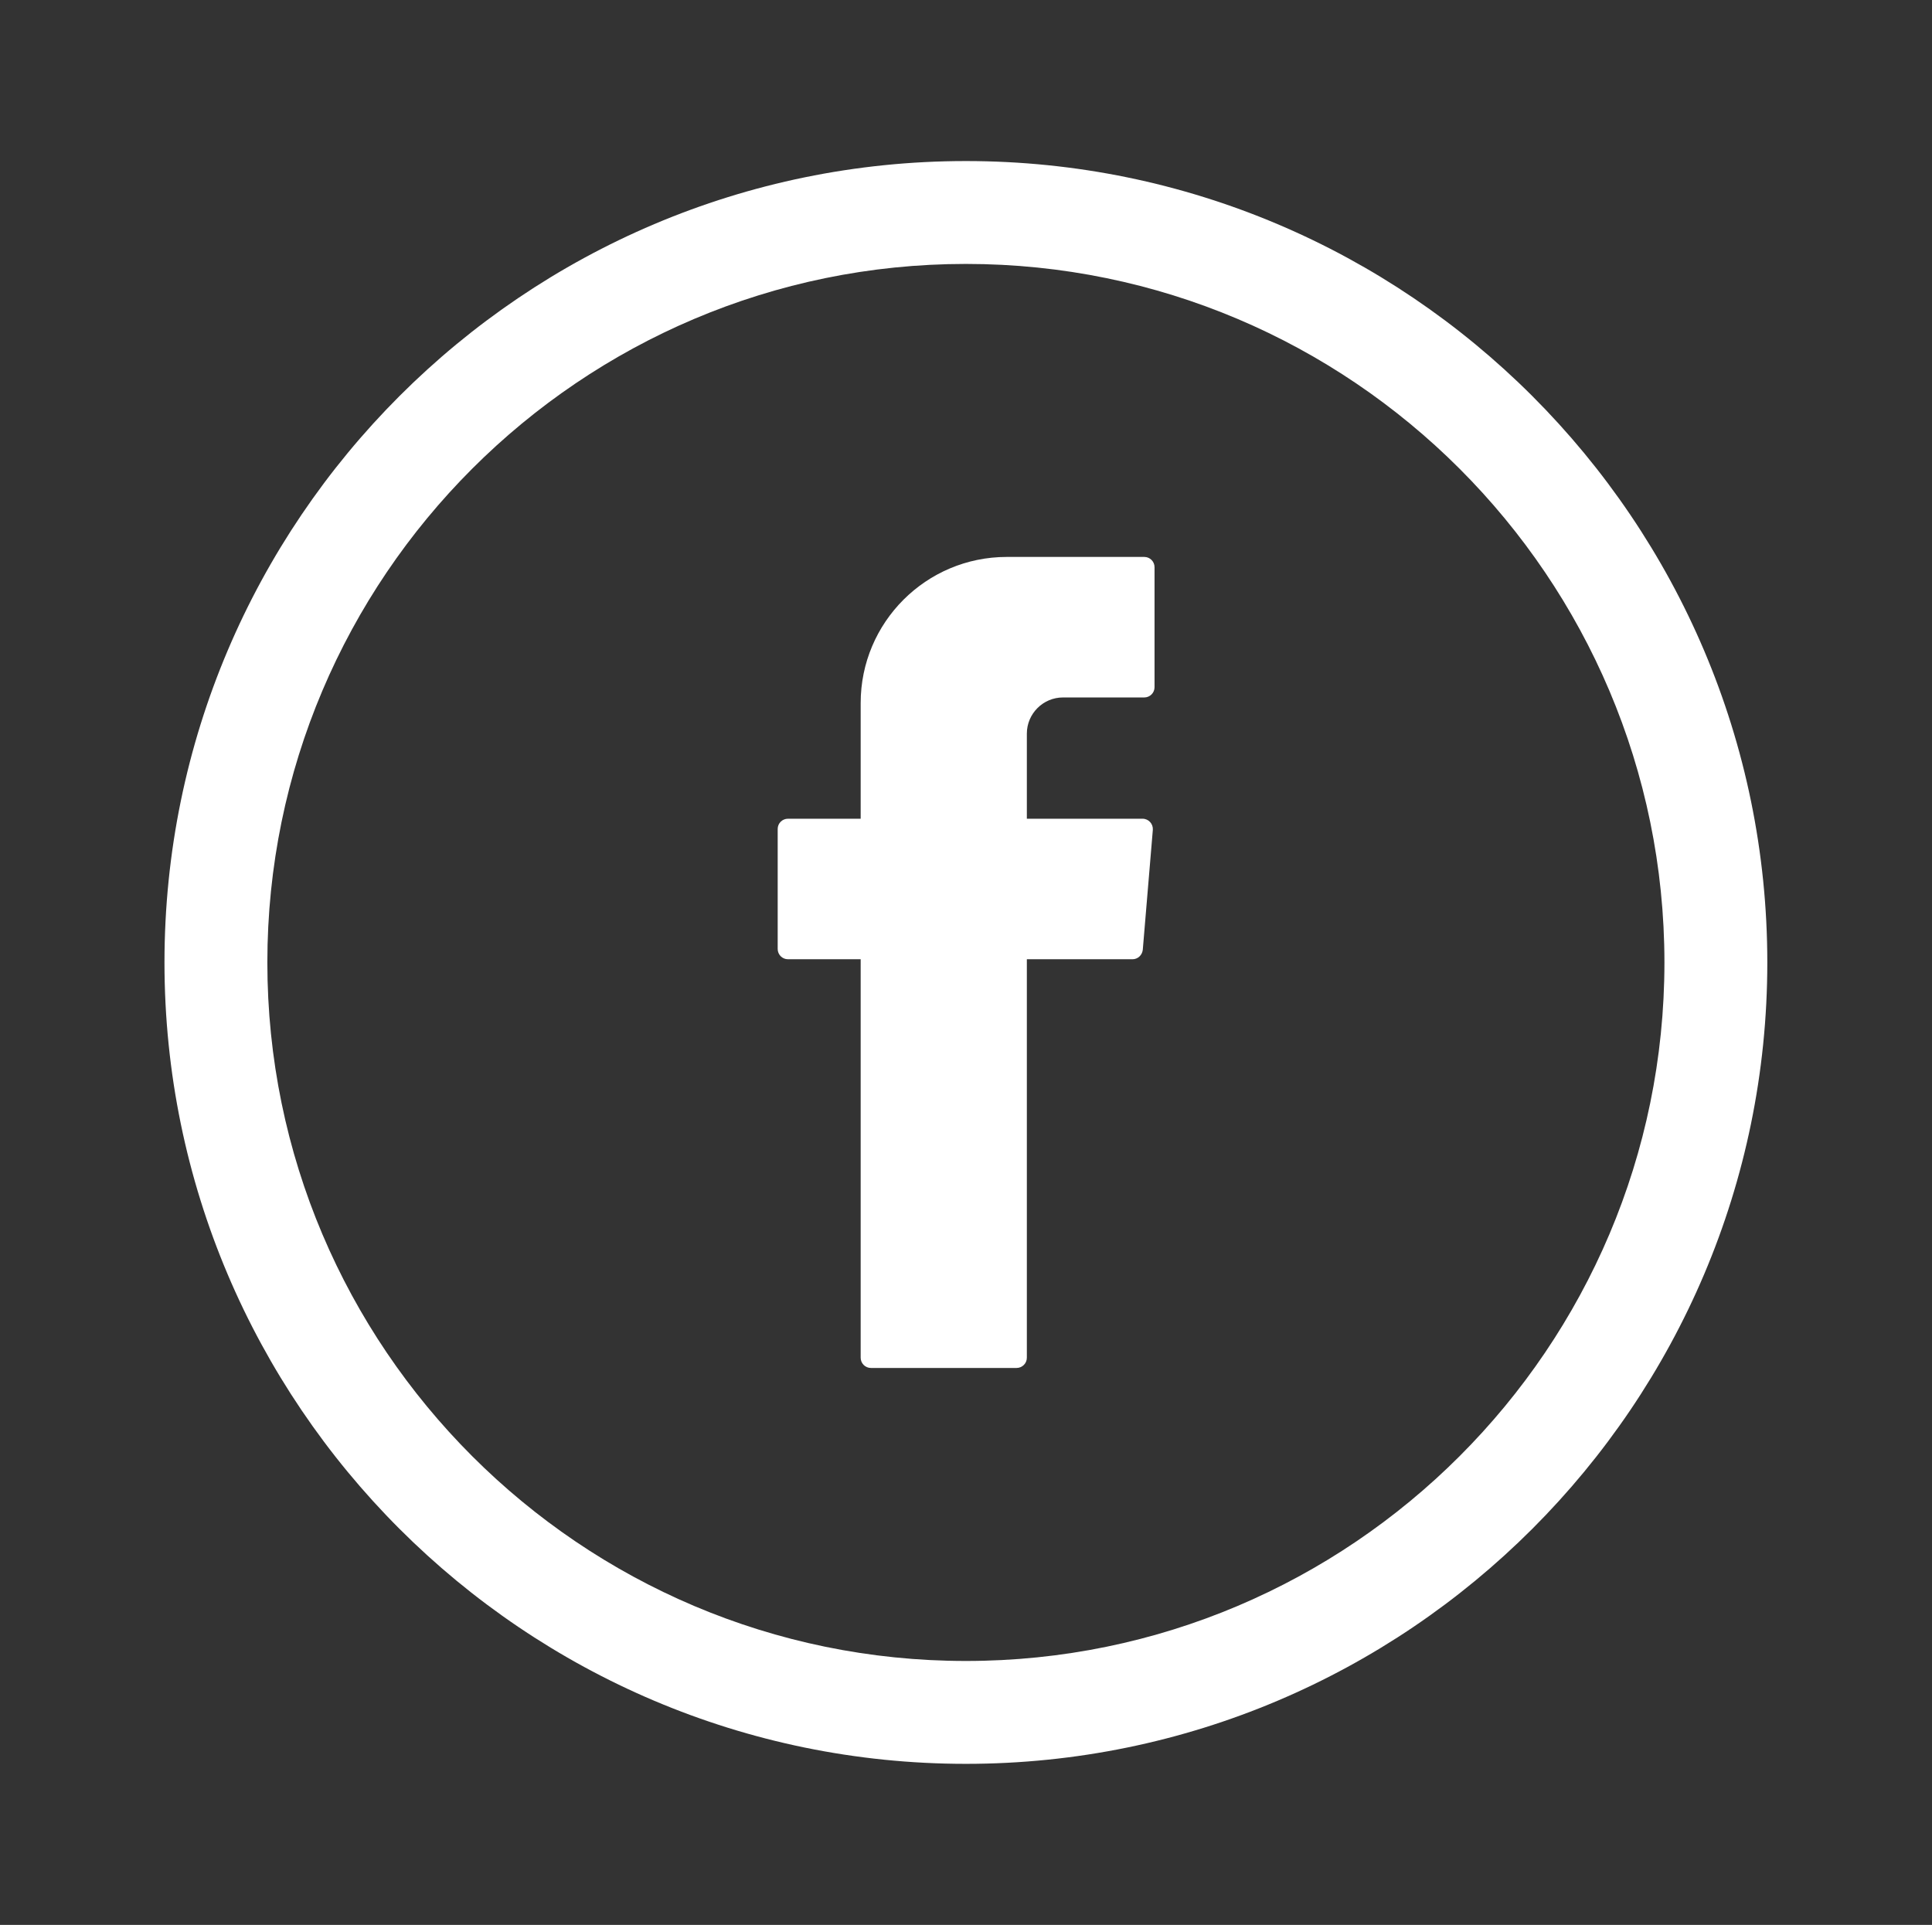
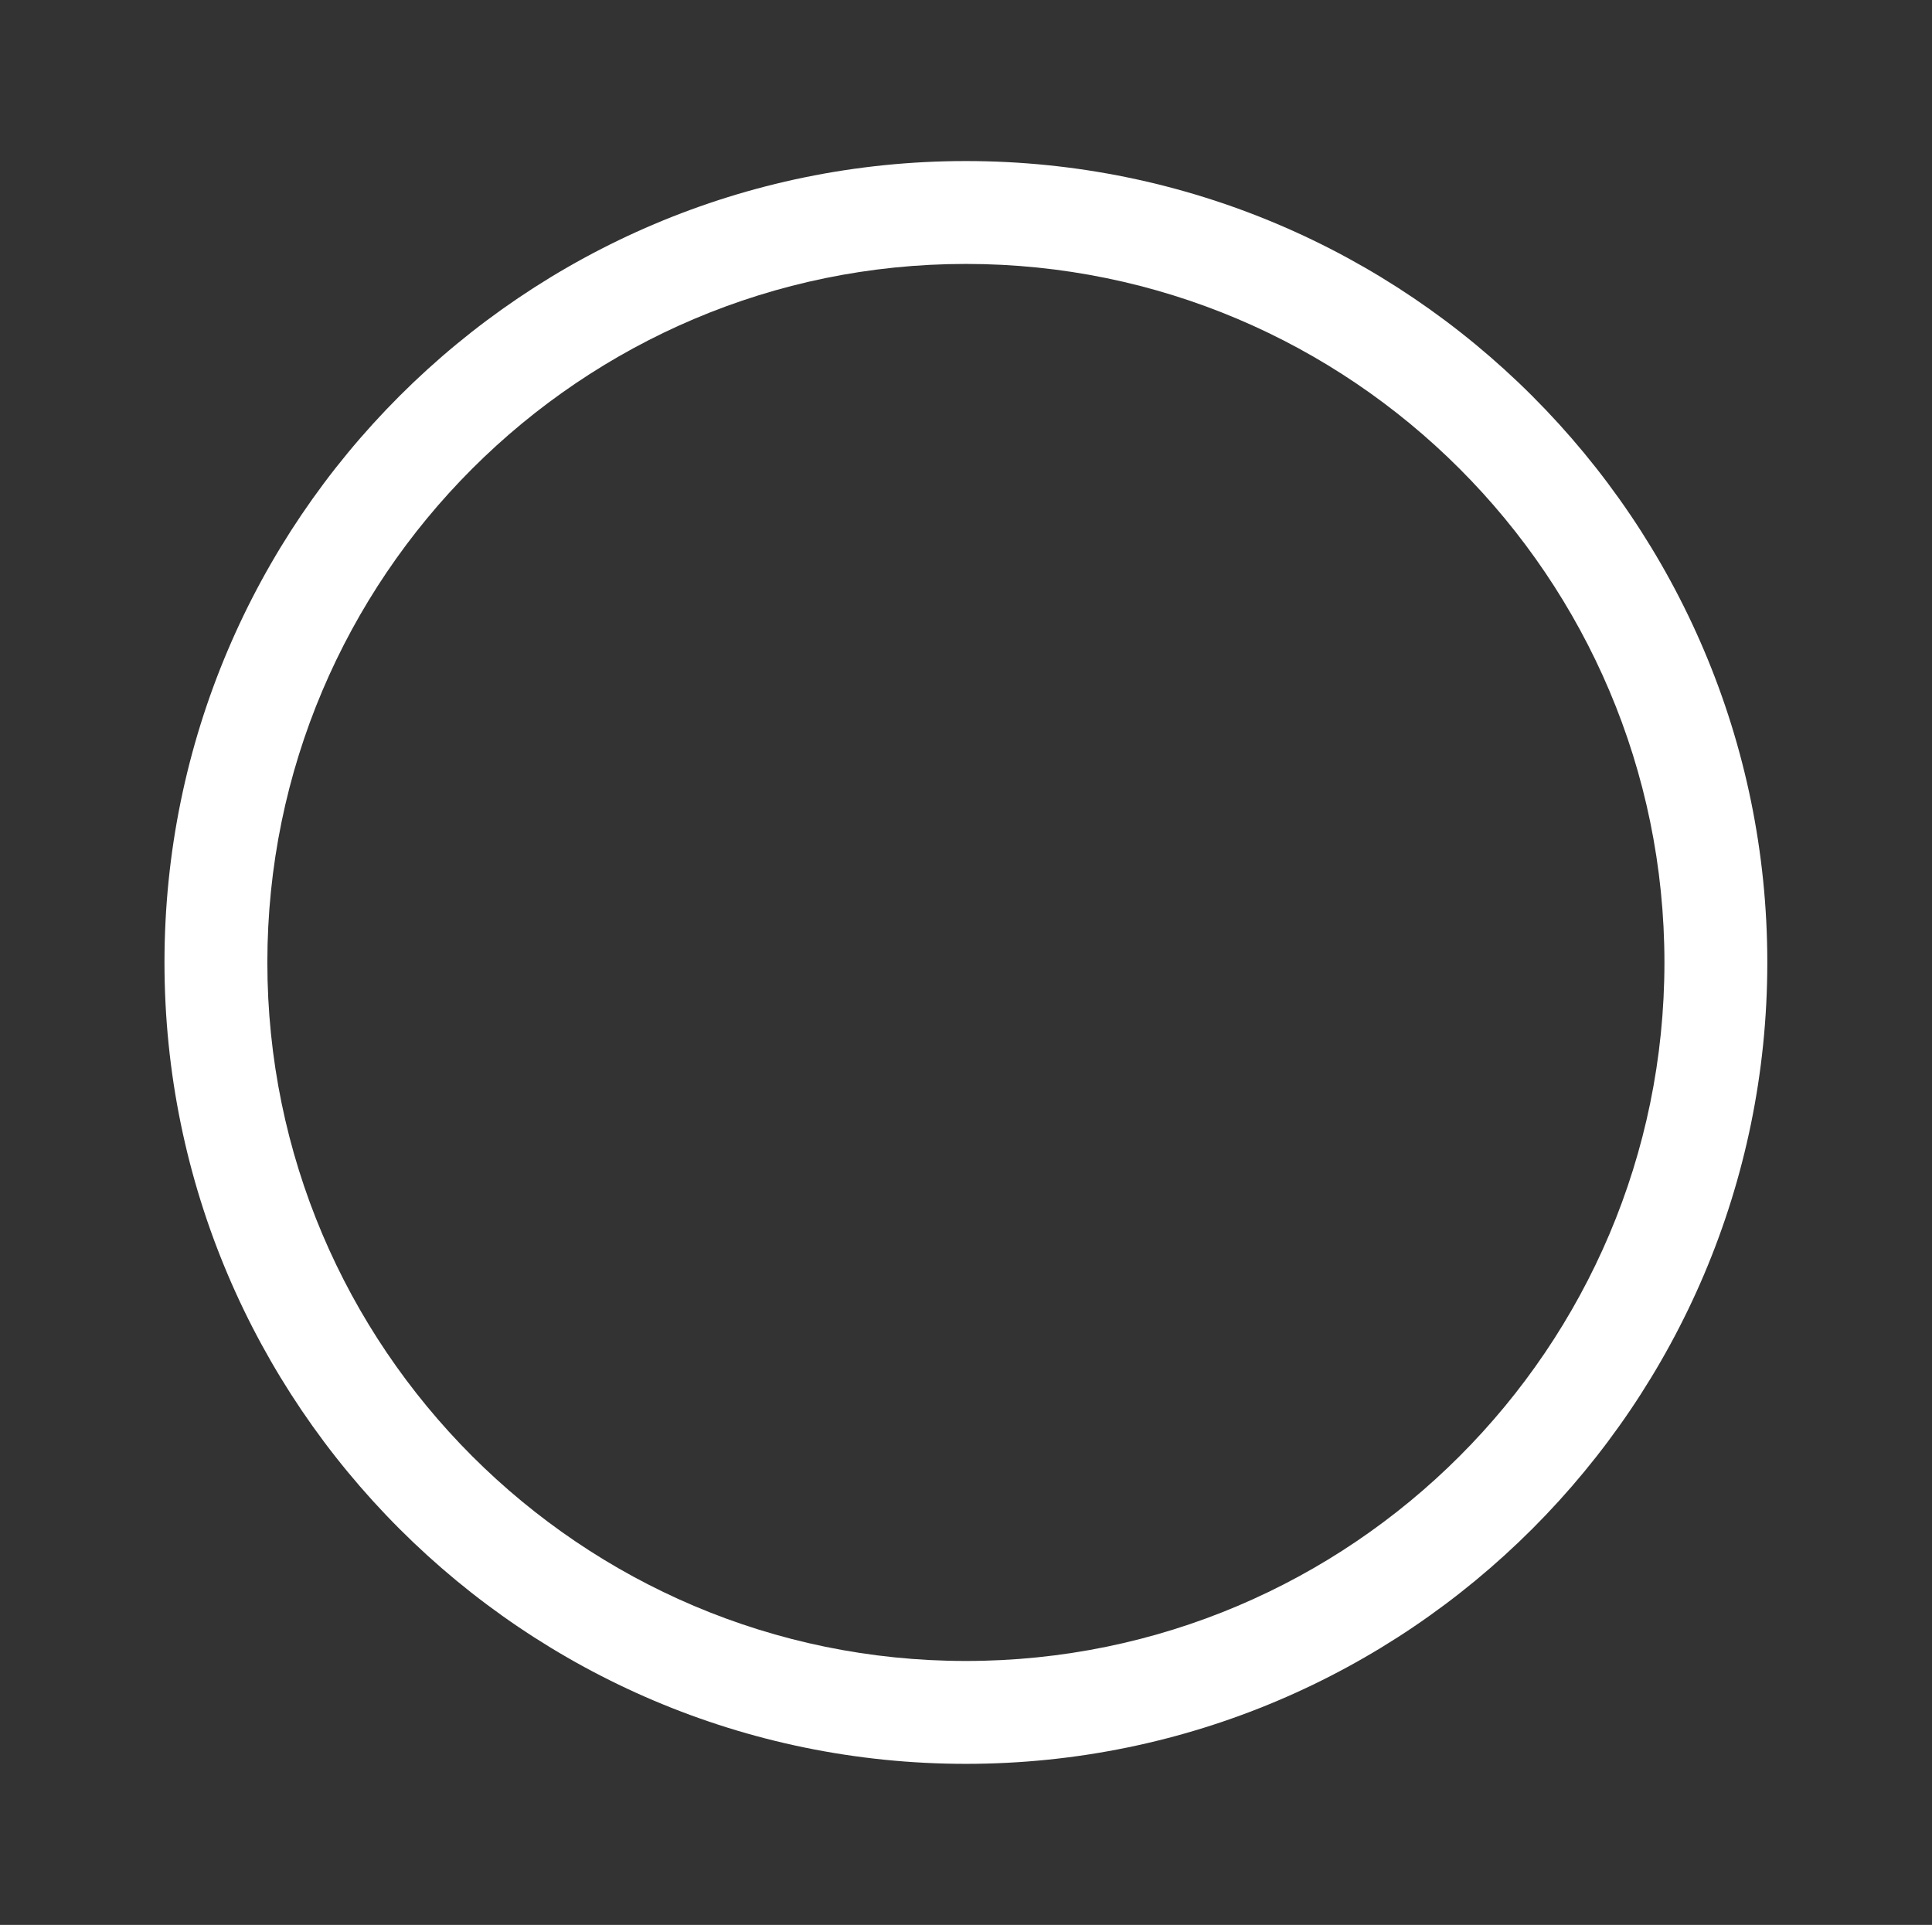
<svg xmlns="http://www.w3.org/2000/svg" id="Capa_1" data-name="Capa 1" viewBox="0 0 90.33 90">
  <rect x="0" y="0" width="90.33" height="90" fill="#333333" stroke="none" />
  <defs>
    <style>      .cls-1, .cls-2 {        fill: #fff;      }      .cls-2 {        fill-rule: evenodd;      }    </style>
  </defs>
-   <path class="cls-2" d="m40.24,45.15v18.33c0,.26.21.48.48.48h6.81c.26,0,.48-.21.48-.48v-18.63h4.94c.25,0,.45-.19.48-.44l.47-5.61c.02-.28-.2-.52-.48-.52h-5.41v-3.98c0-.93.76-1.69,1.69-1.69h3.8c.26,0,.48-.21.48-.48v-5.61c0-.26-.21-.48-.48-.48h-6.43c-3.77,0-6.83,3.06-6.83,6.83v5.41h-3.4c-.26,0-.48.21-.48.48v5.61c0,.26.21.48.48.48h3.4v.3Z" />
  <path class="cls-1" d="m45.16,7.53C24.5,7.53,7.69,24.34,7.69,45s16.81,37.47,37.47,37.47,37.47-16.81,37.47-37.47S65.82,7.53,45.16,7.53Zm32.66,37.47c0,18.01-14.65,32.66-32.66,32.66S12.5,63.01,12.5,45,27.15,12.34,45.16,12.34s32.66,14.65,32.66,32.67Z" />
</svg>